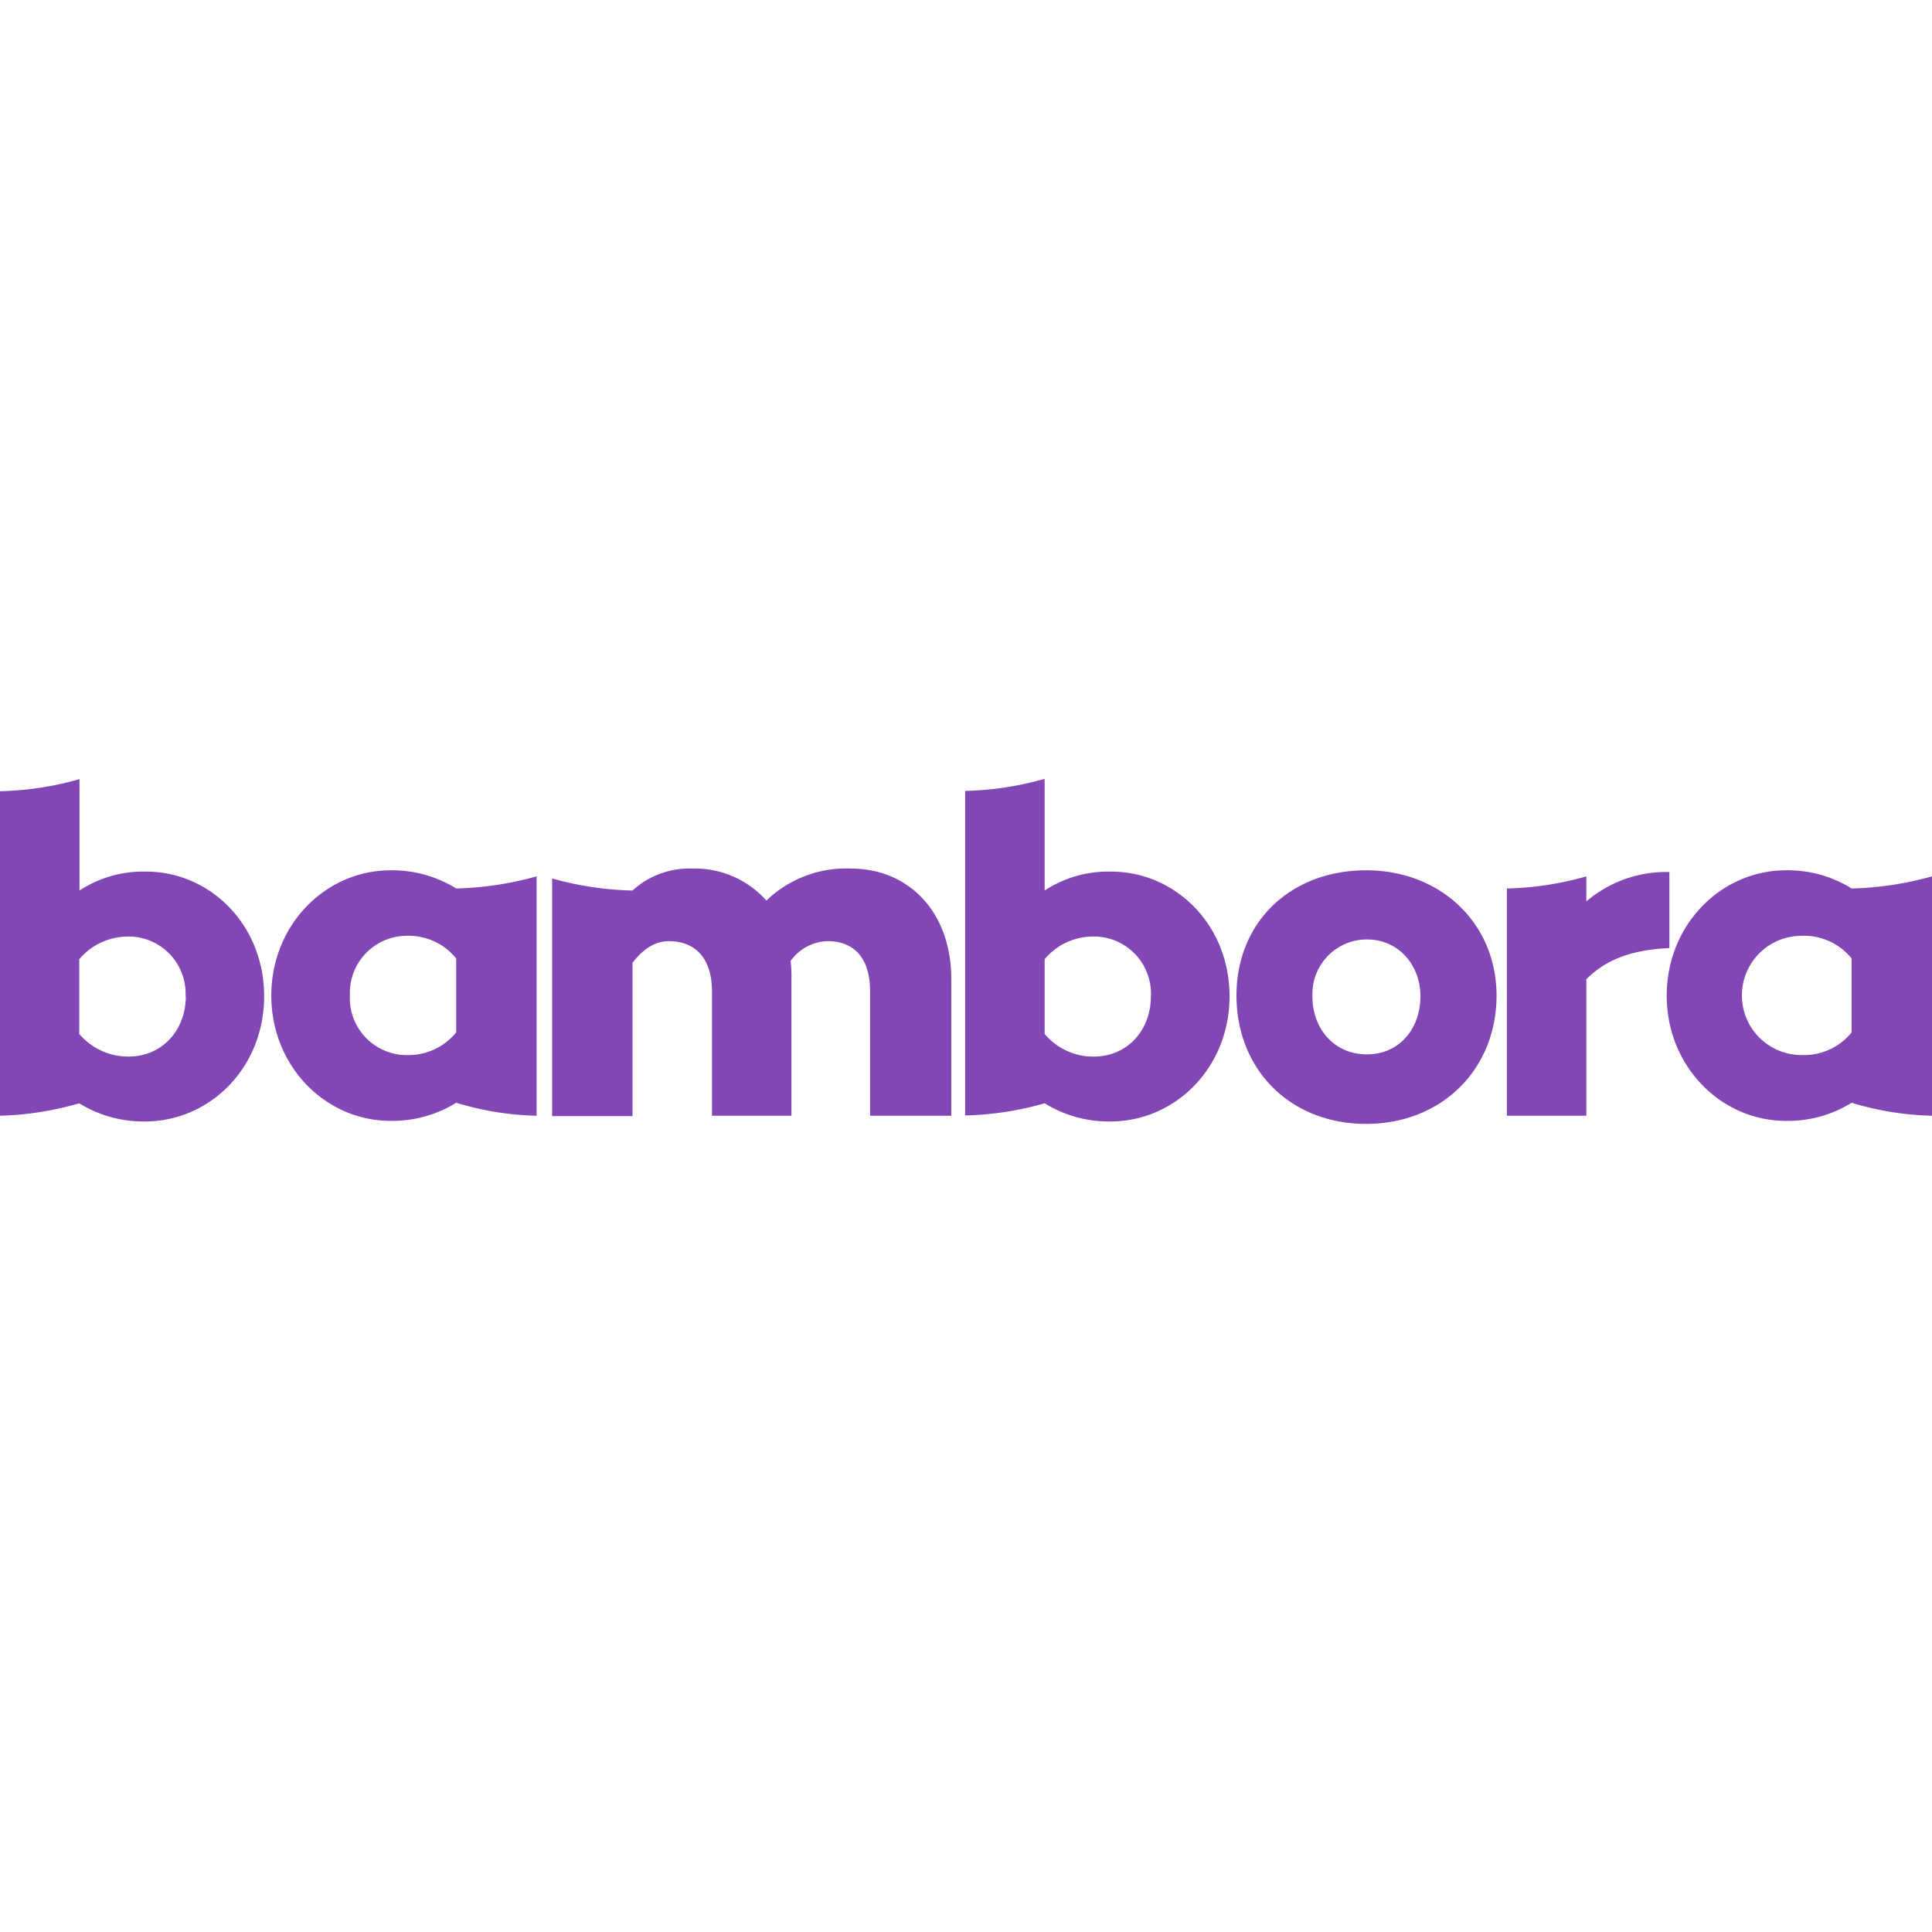
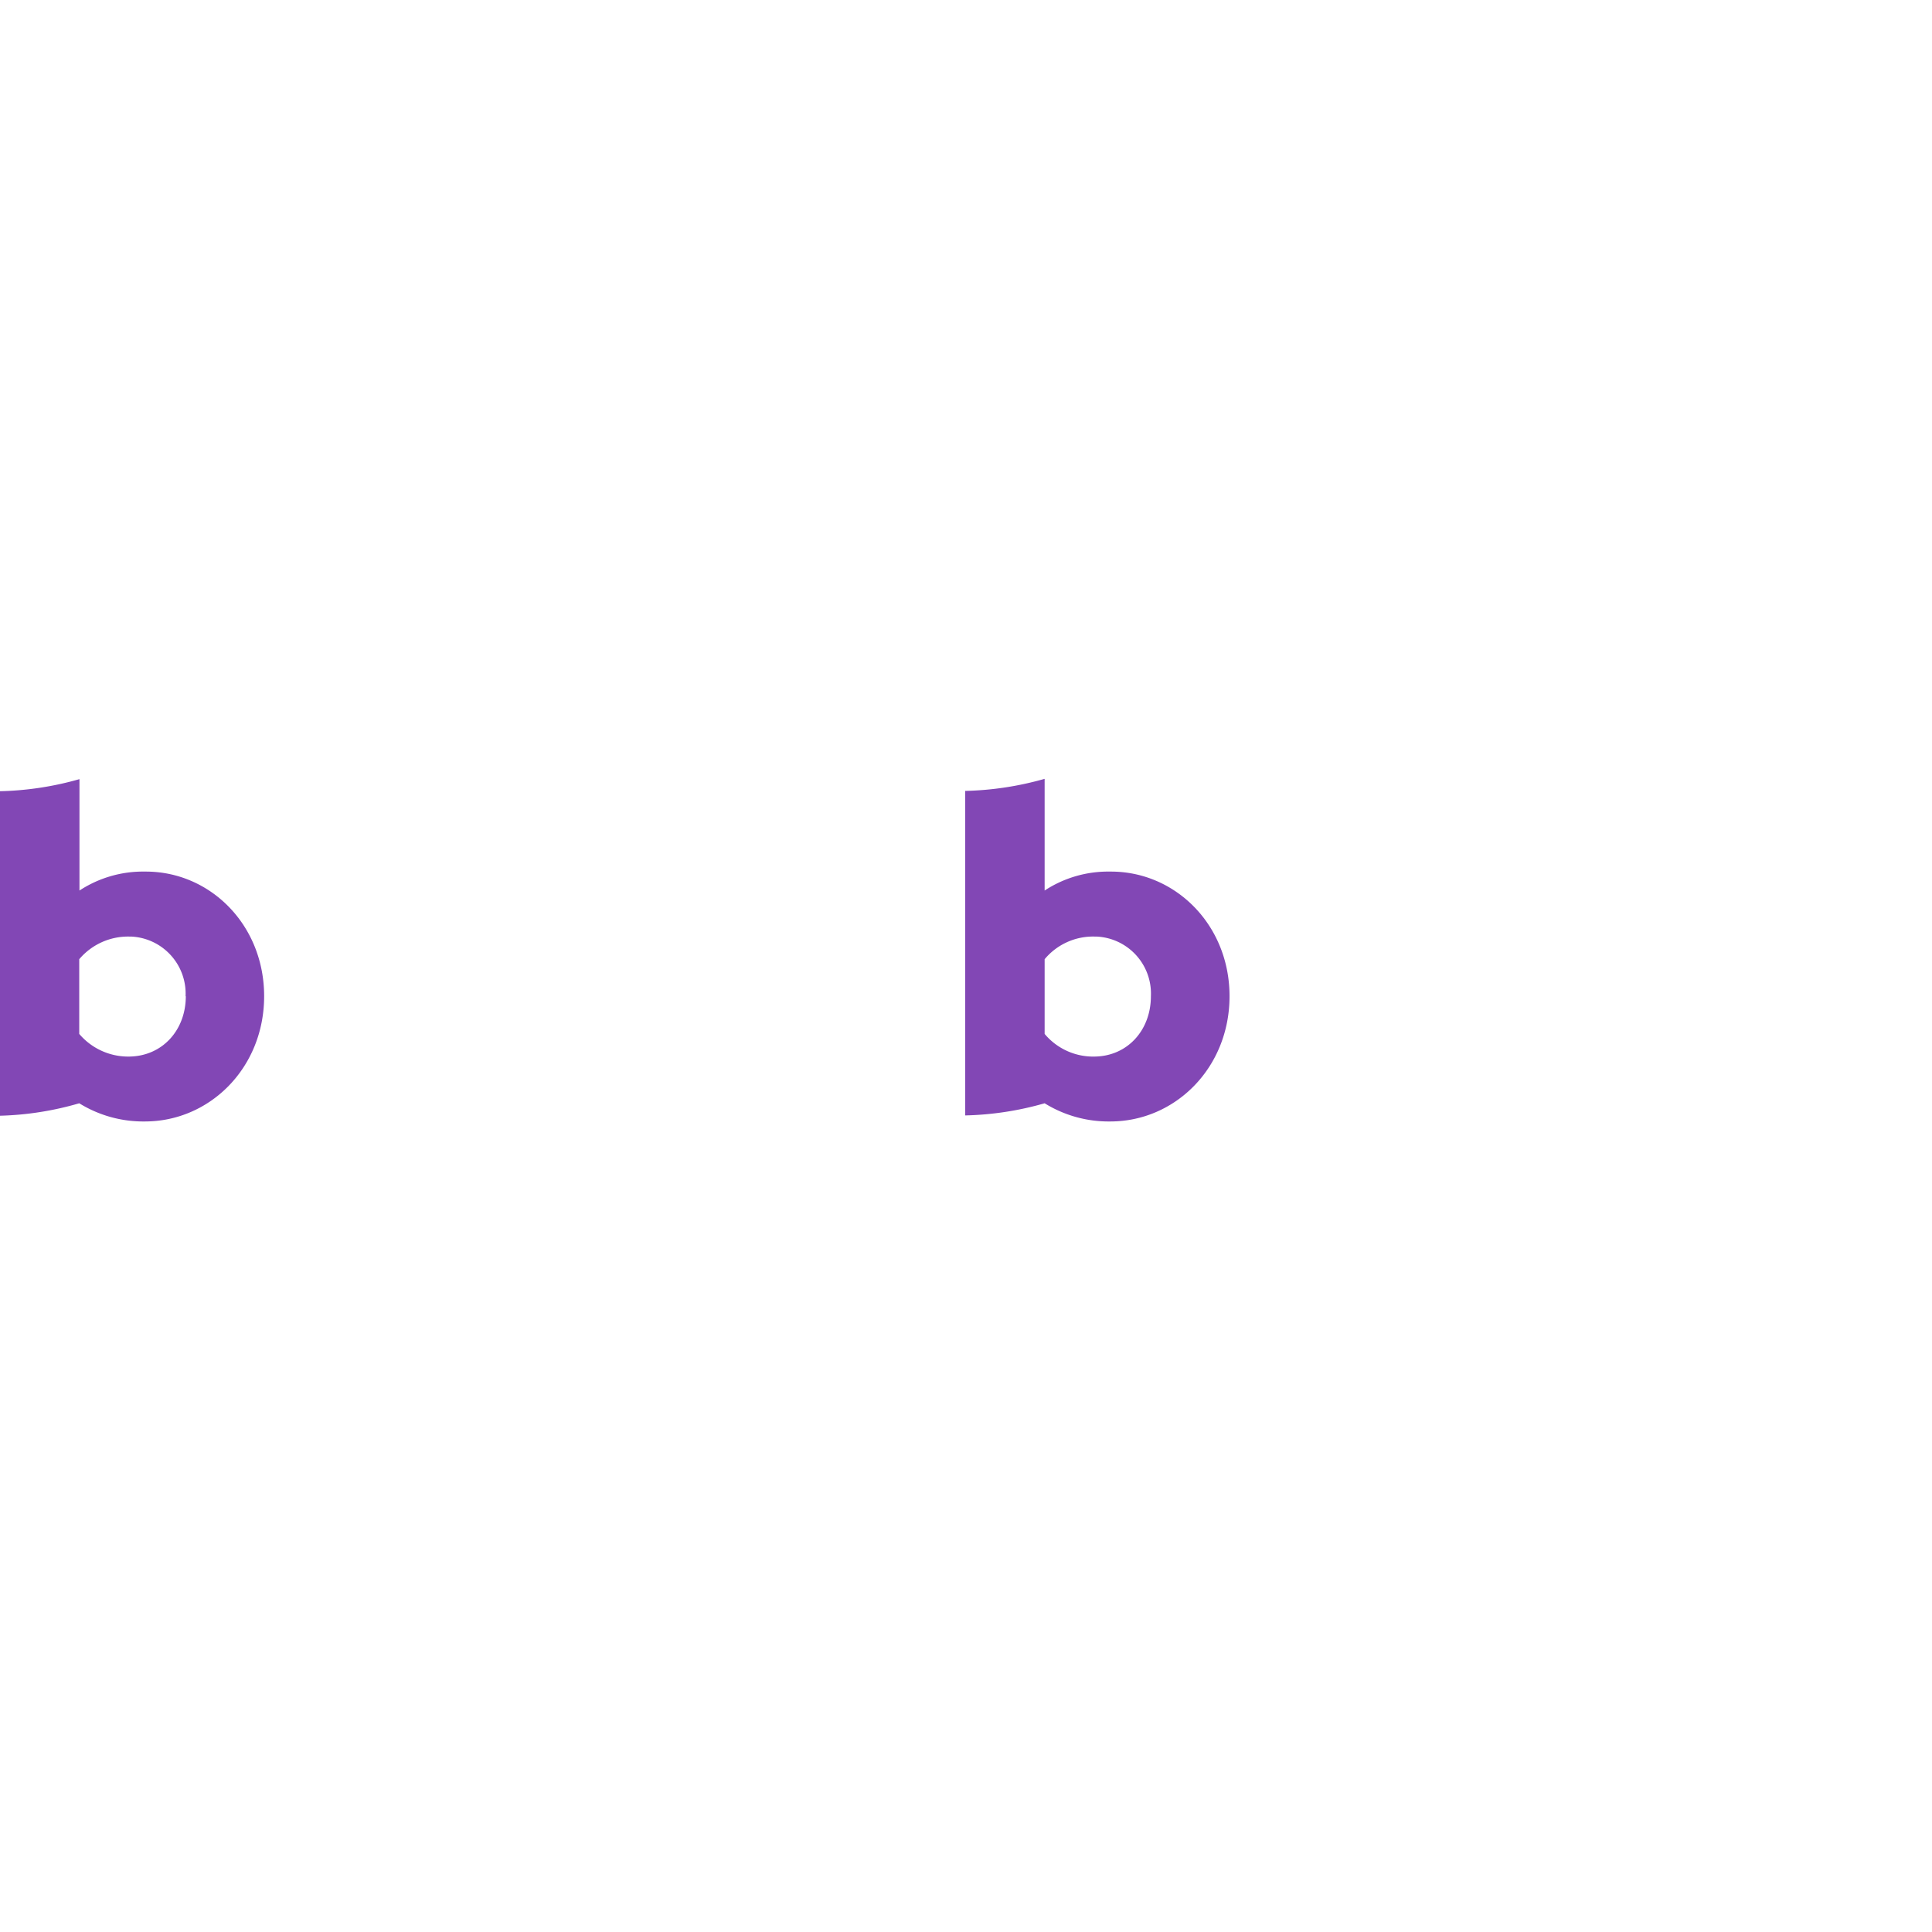
<svg xmlns="http://www.w3.org/2000/svg" id="Layer_1" data-name="Layer 1" viewBox="0 0 256 256">
  <defs>
    <style>.cls-1{fill:#8247b5;}</style>
  </defs>
  <g id="Layer_2" data-name="Layer 2">
    <g id="Lager_1" data-name="Lager 1">
      <path class="cls-1" d="M35,132c0,9.5-7.21,16.6-15.8,16.6a16.12,16.12,0,0,1-8.7-2.41h0A41.19,41.19,0,0,1,0,147.84v-43a41.62,41.62,0,0,0,10.53-1.6V118a15.36,15.36,0,0,1,8.7-2.51C27.82,115.44,35,122.53,35,132Zm-10.41,0a7.57,7.57,0,0,0-7.21-7.9h-.24a8.47,8.47,0,0,0-6.64,3V137a8.51,8.51,0,0,0,6.64,3C21.52,139.94,24.62,136.5,24.62,132Z" />
      <path class="cls-1" d="M162.92,132c0,9.5-7.21,16.6-15.8,16.6a16.09,16.09,0,0,1-8.7-2.41h0a41.32,41.32,0,0,1-10.53,1.61v-43a41.76,41.76,0,0,0,10.53-1.6V118a15.34,15.34,0,0,1,8.7-2.51C155.71,115.44,162.92,122.53,162.92,132Zm-10.42,0a7.56,7.56,0,0,0-7.2-7.9h-.24a8.35,8.35,0,0,0-6.64,3V137a8.38,8.38,0,0,0,6.64,3C149.41,139.94,152.5,136.5,152.5,132Z" />
-       <path class="cls-1" d="M198.3,131.92c0,9.73-7.22,17-17.29,17s-17.17-7.22-17.17-17,7.21-16.6,17.17-16.6S198.3,122.42,198.3,131.92Zm-10.08.12c0-4.12-2.86-7.56-7.1-7.56a7.22,7.22,0,0,0-7.22,7.21c0,.11,0,.23,0,.35,0,4.23,2.86,7.67,7.21,7.67s7.1-3.44,7.1-7.67Z" />
-       <path class="cls-1" d="M210.2,116.12v3.32a16.26,16.26,0,0,1,11-3.89v10.08c-5.15.22-8.47,1.6-11,4.12v18.09H199.67V117.73A41.19,41.19,0,0,0,210.2,116.12Z" />
-       <path class="cls-1" d="M83.81,118a42.62,42.62,0,0,1-10.65-1.6v31.49H83.81V127.57c1.6-2.06,3.2-2.86,4.81-2.86,3.43,0,5.72,2.18,5.72,6.64v16.49h10.53V129.75a17.6,17.6,0,0,0-.11-2.41,6.17,6.17,0,0,1,4.92-2.63c3.44,0,5.61,2.18,5.61,6.64v16.49h10.76V129.75c0-9-5.72-14.66-13.28-14.66a15.24,15.24,0,0,0-11.22,4.24,12.68,12.68,0,0,0-9.84-4.24A11.13,11.13,0,0,0,83.81,118Z" />
-       <path class="cls-1" d="M71.1,147.84a39.25,39.25,0,0,1-10.65-1.72h0a16.08,16.08,0,0,1-8.7,2.4c-8.59,0-15.8-7.21-15.8-16.6s7.21-16.6,15.8-16.6a16.09,16.09,0,0,1,8.7,2.41h0a43.16,43.16,0,0,0,10.65-1.61Zm-10.65-11V127a8.13,8.13,0,0,0-6.64-3,7.56,7.56,0,0,0-7.45,7.67,1.85,1.85,0,0,0,0,.23,7.56,7.56,0,0,0,7.2,7.9h.24a8.13,8.13,0,0,0,6.64-3Z" />
-       <path class="cls-1" d="M256,147.84a39.32,39.32,0,0,1-10.65-1.72h0a15.91,15.91,0,0,1-8.7,2.4c-8.59,0-15.8-7.21-15.8-16.6s7.21-16.6,15.8-16.6a15.92,15.92,0,0,1,8.7,2.41h0A43.16,43.16,0,0,0,256,116.12Zm-10.65-11V127a8.13,8.13,0,0,0-6.64-3,7.9,7.9,0,1,0,0,15.8,8.13,8.13,0,0,0,6.64-3Z" />
    </g>
  </g>
</svg>